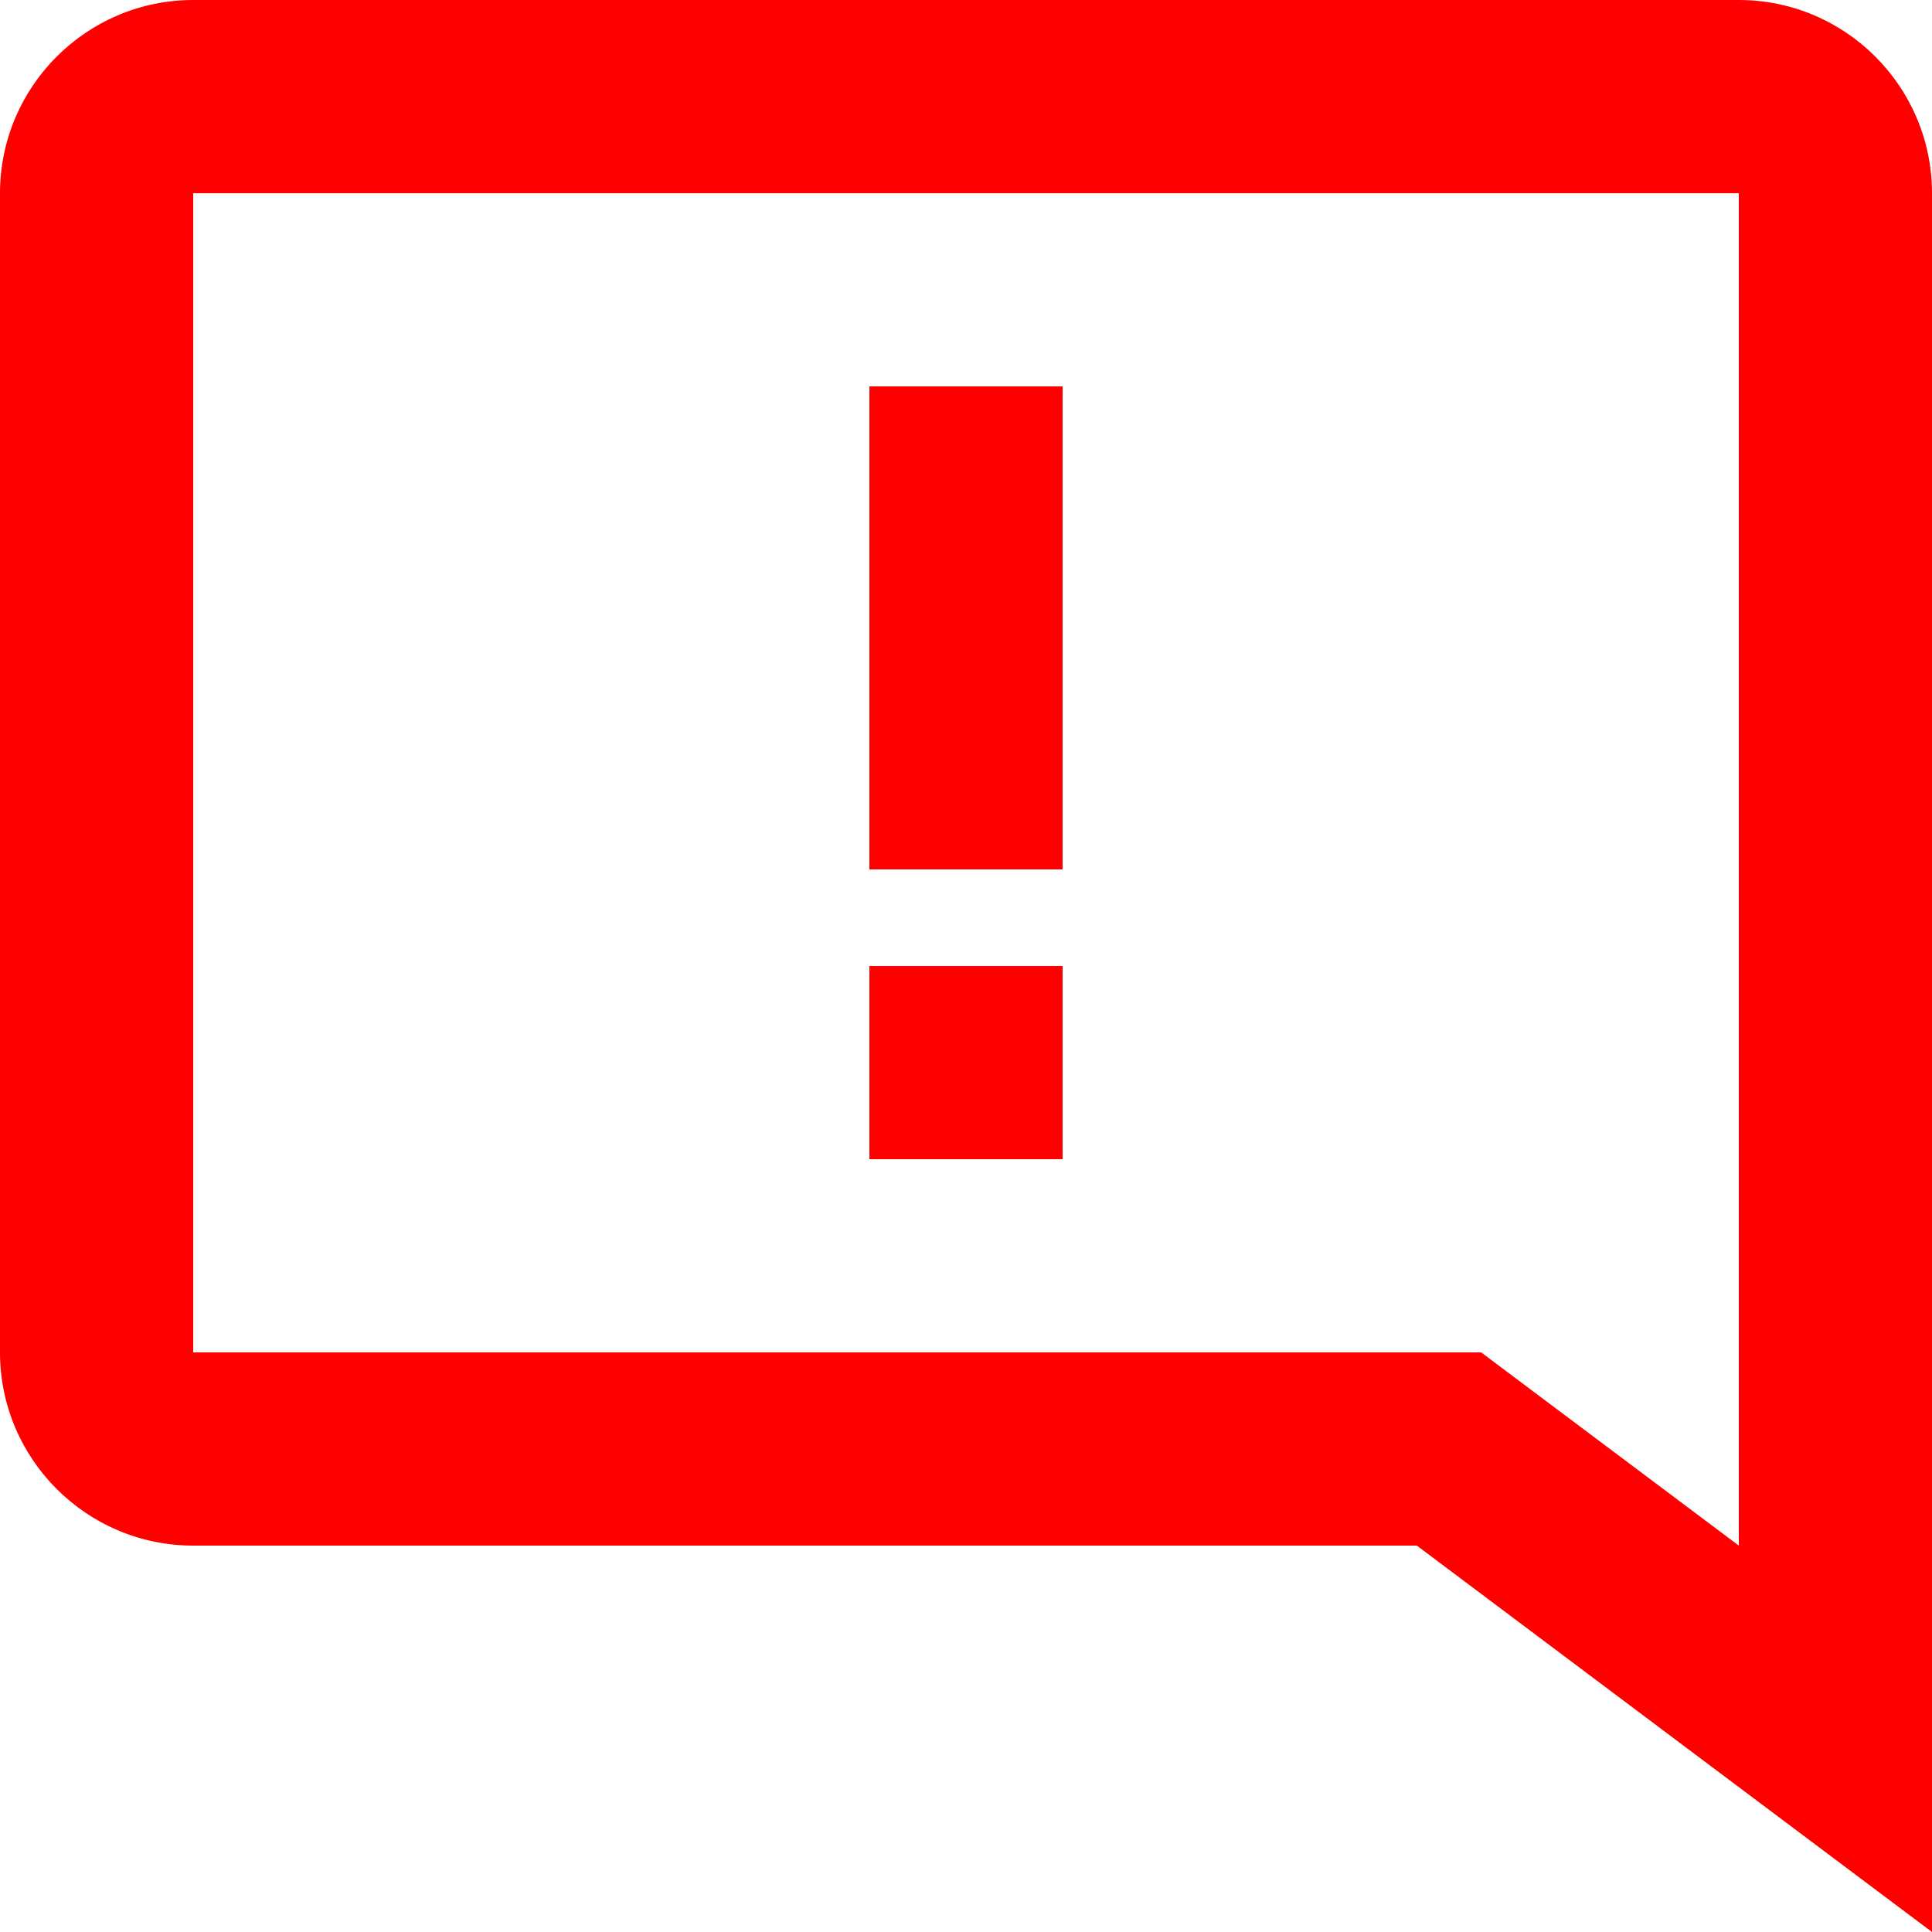
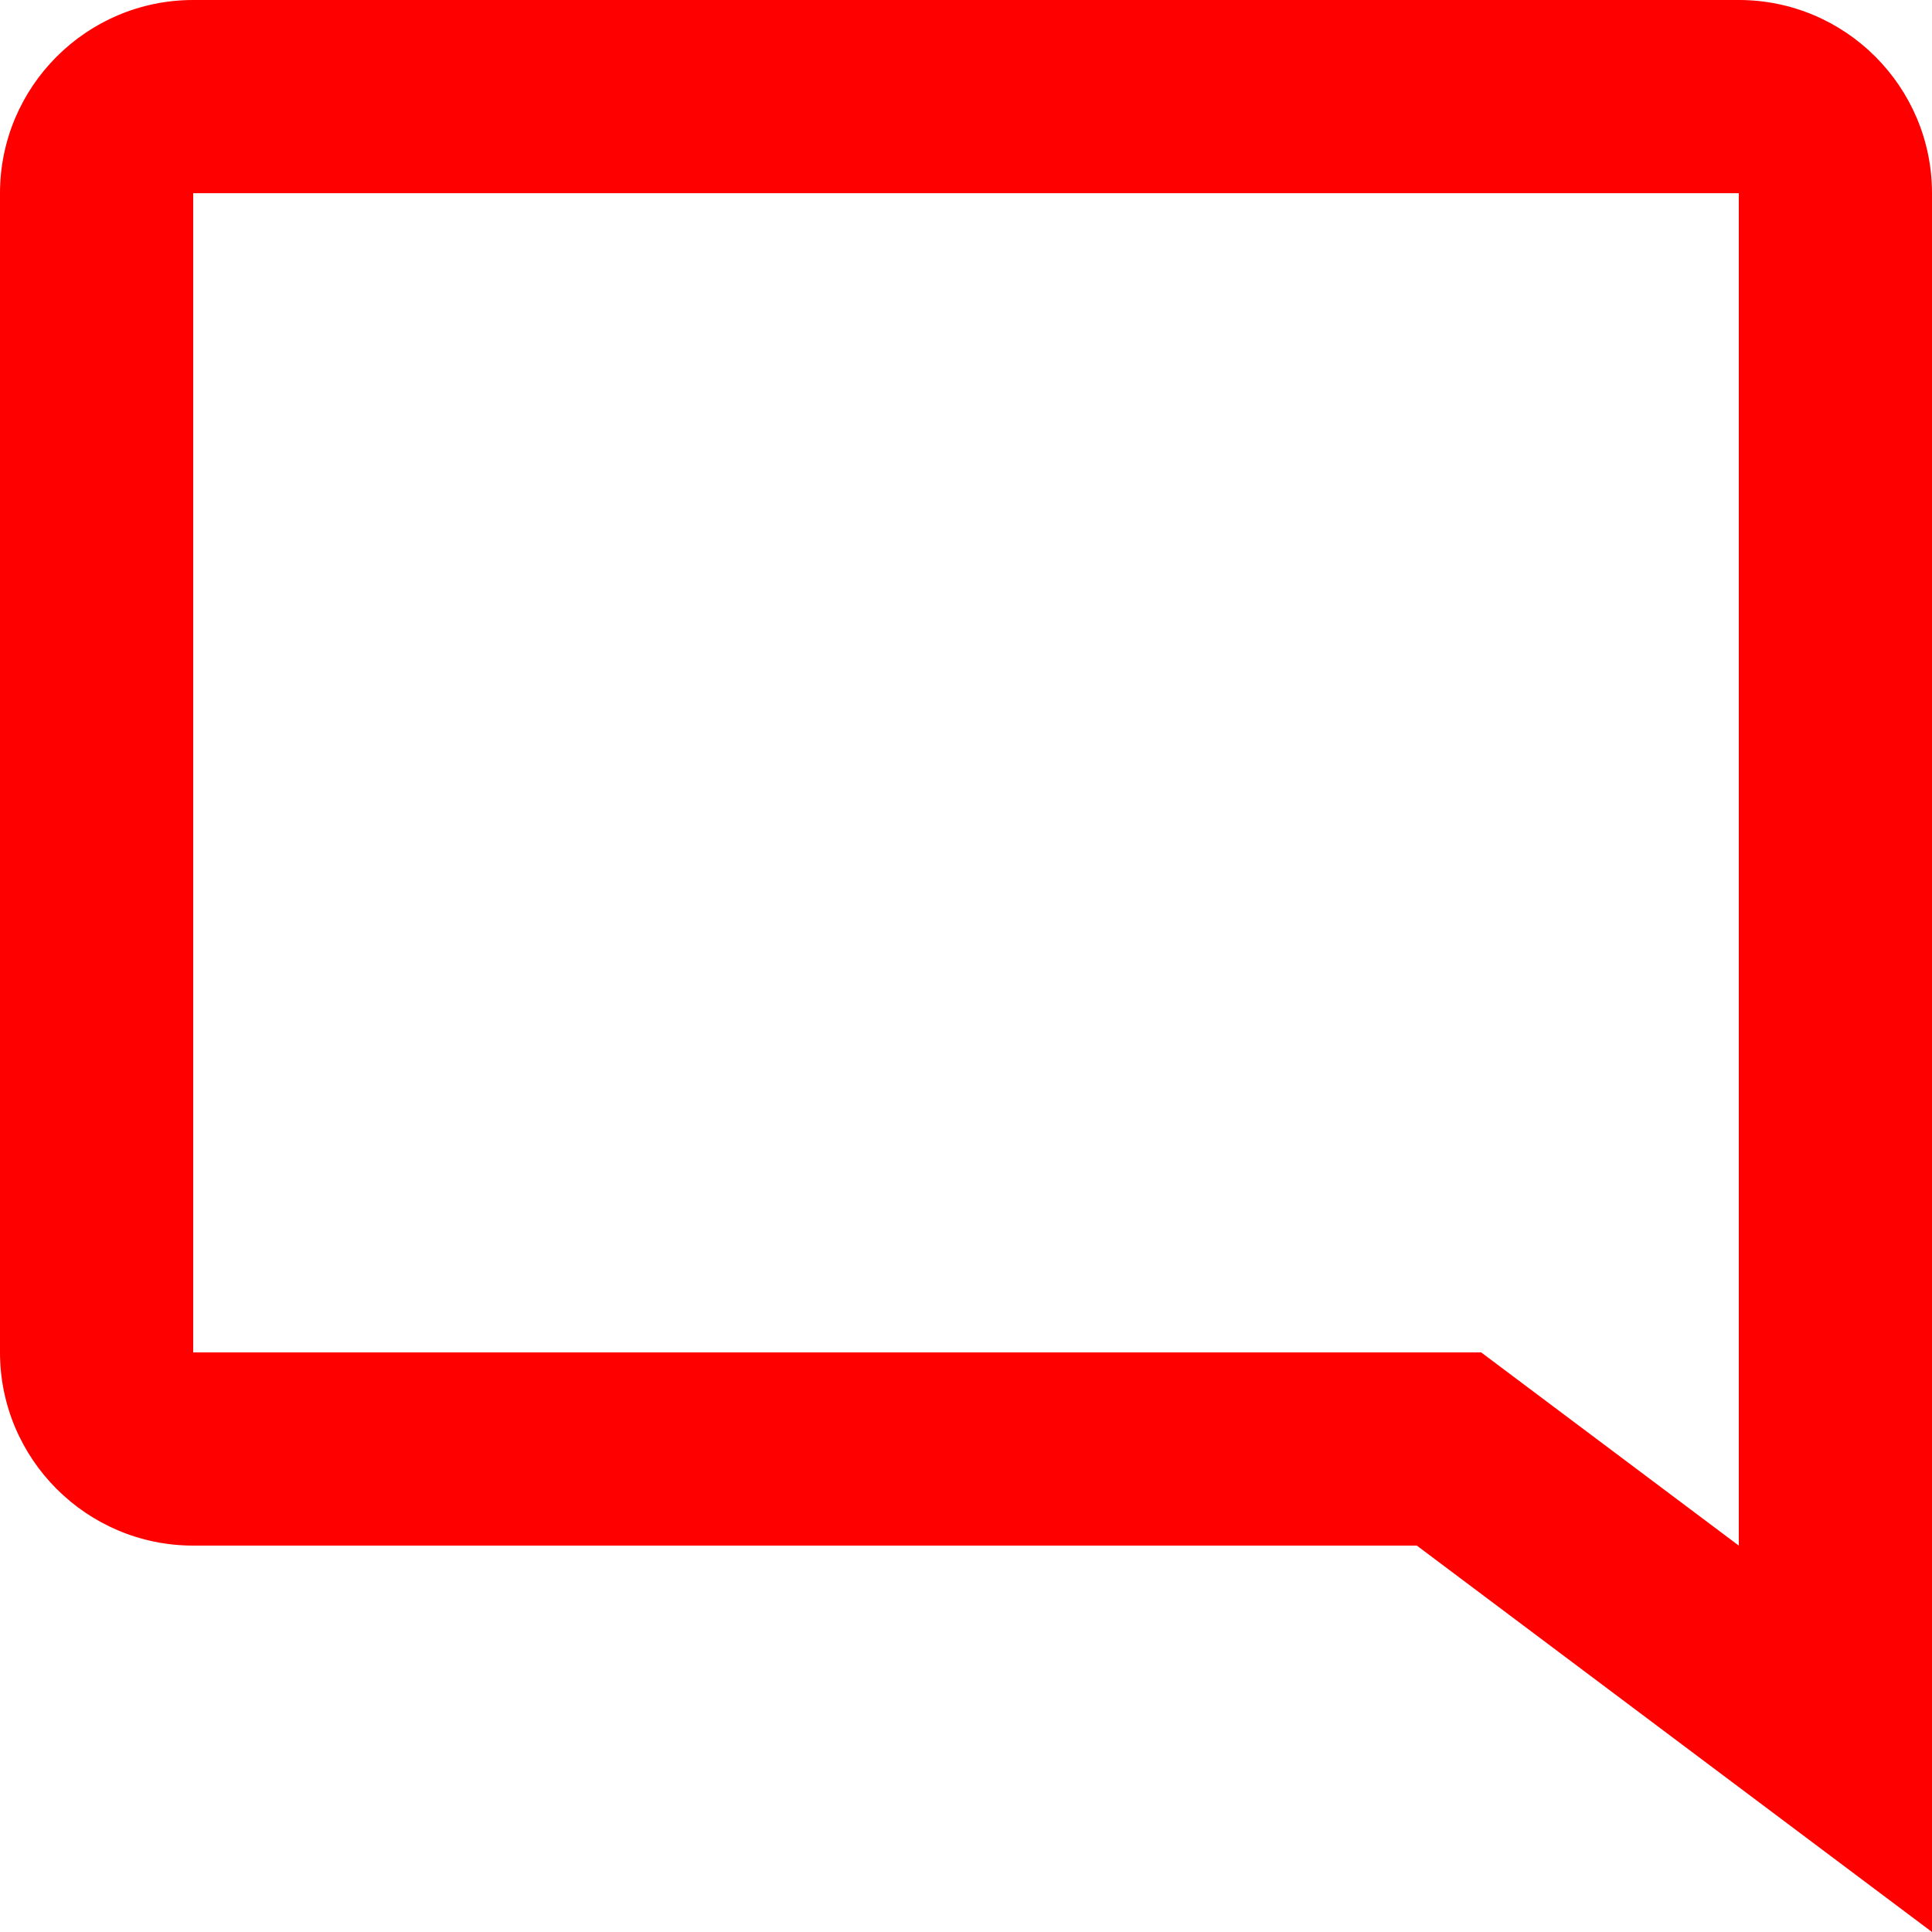
<svg xmlns="http://www.w3.org/2000/svg" width="20" height="20" viewBox="0 0 20 20" fill="none">
-   <path d="M11 4H9V9H11V4ZM11 10H9V12H11V10Z" fill="#FF0000" />
  <path d="M2 0H18C19.103 0 20 0.897 20 2V20L14.667 16H2C0.897 16 0 15.103 0 14V2C0 0.897 0.897 0 2 0ZM2 14H15.333L18 16V2H2V14Z" fill="#FF0000" />
</svg>